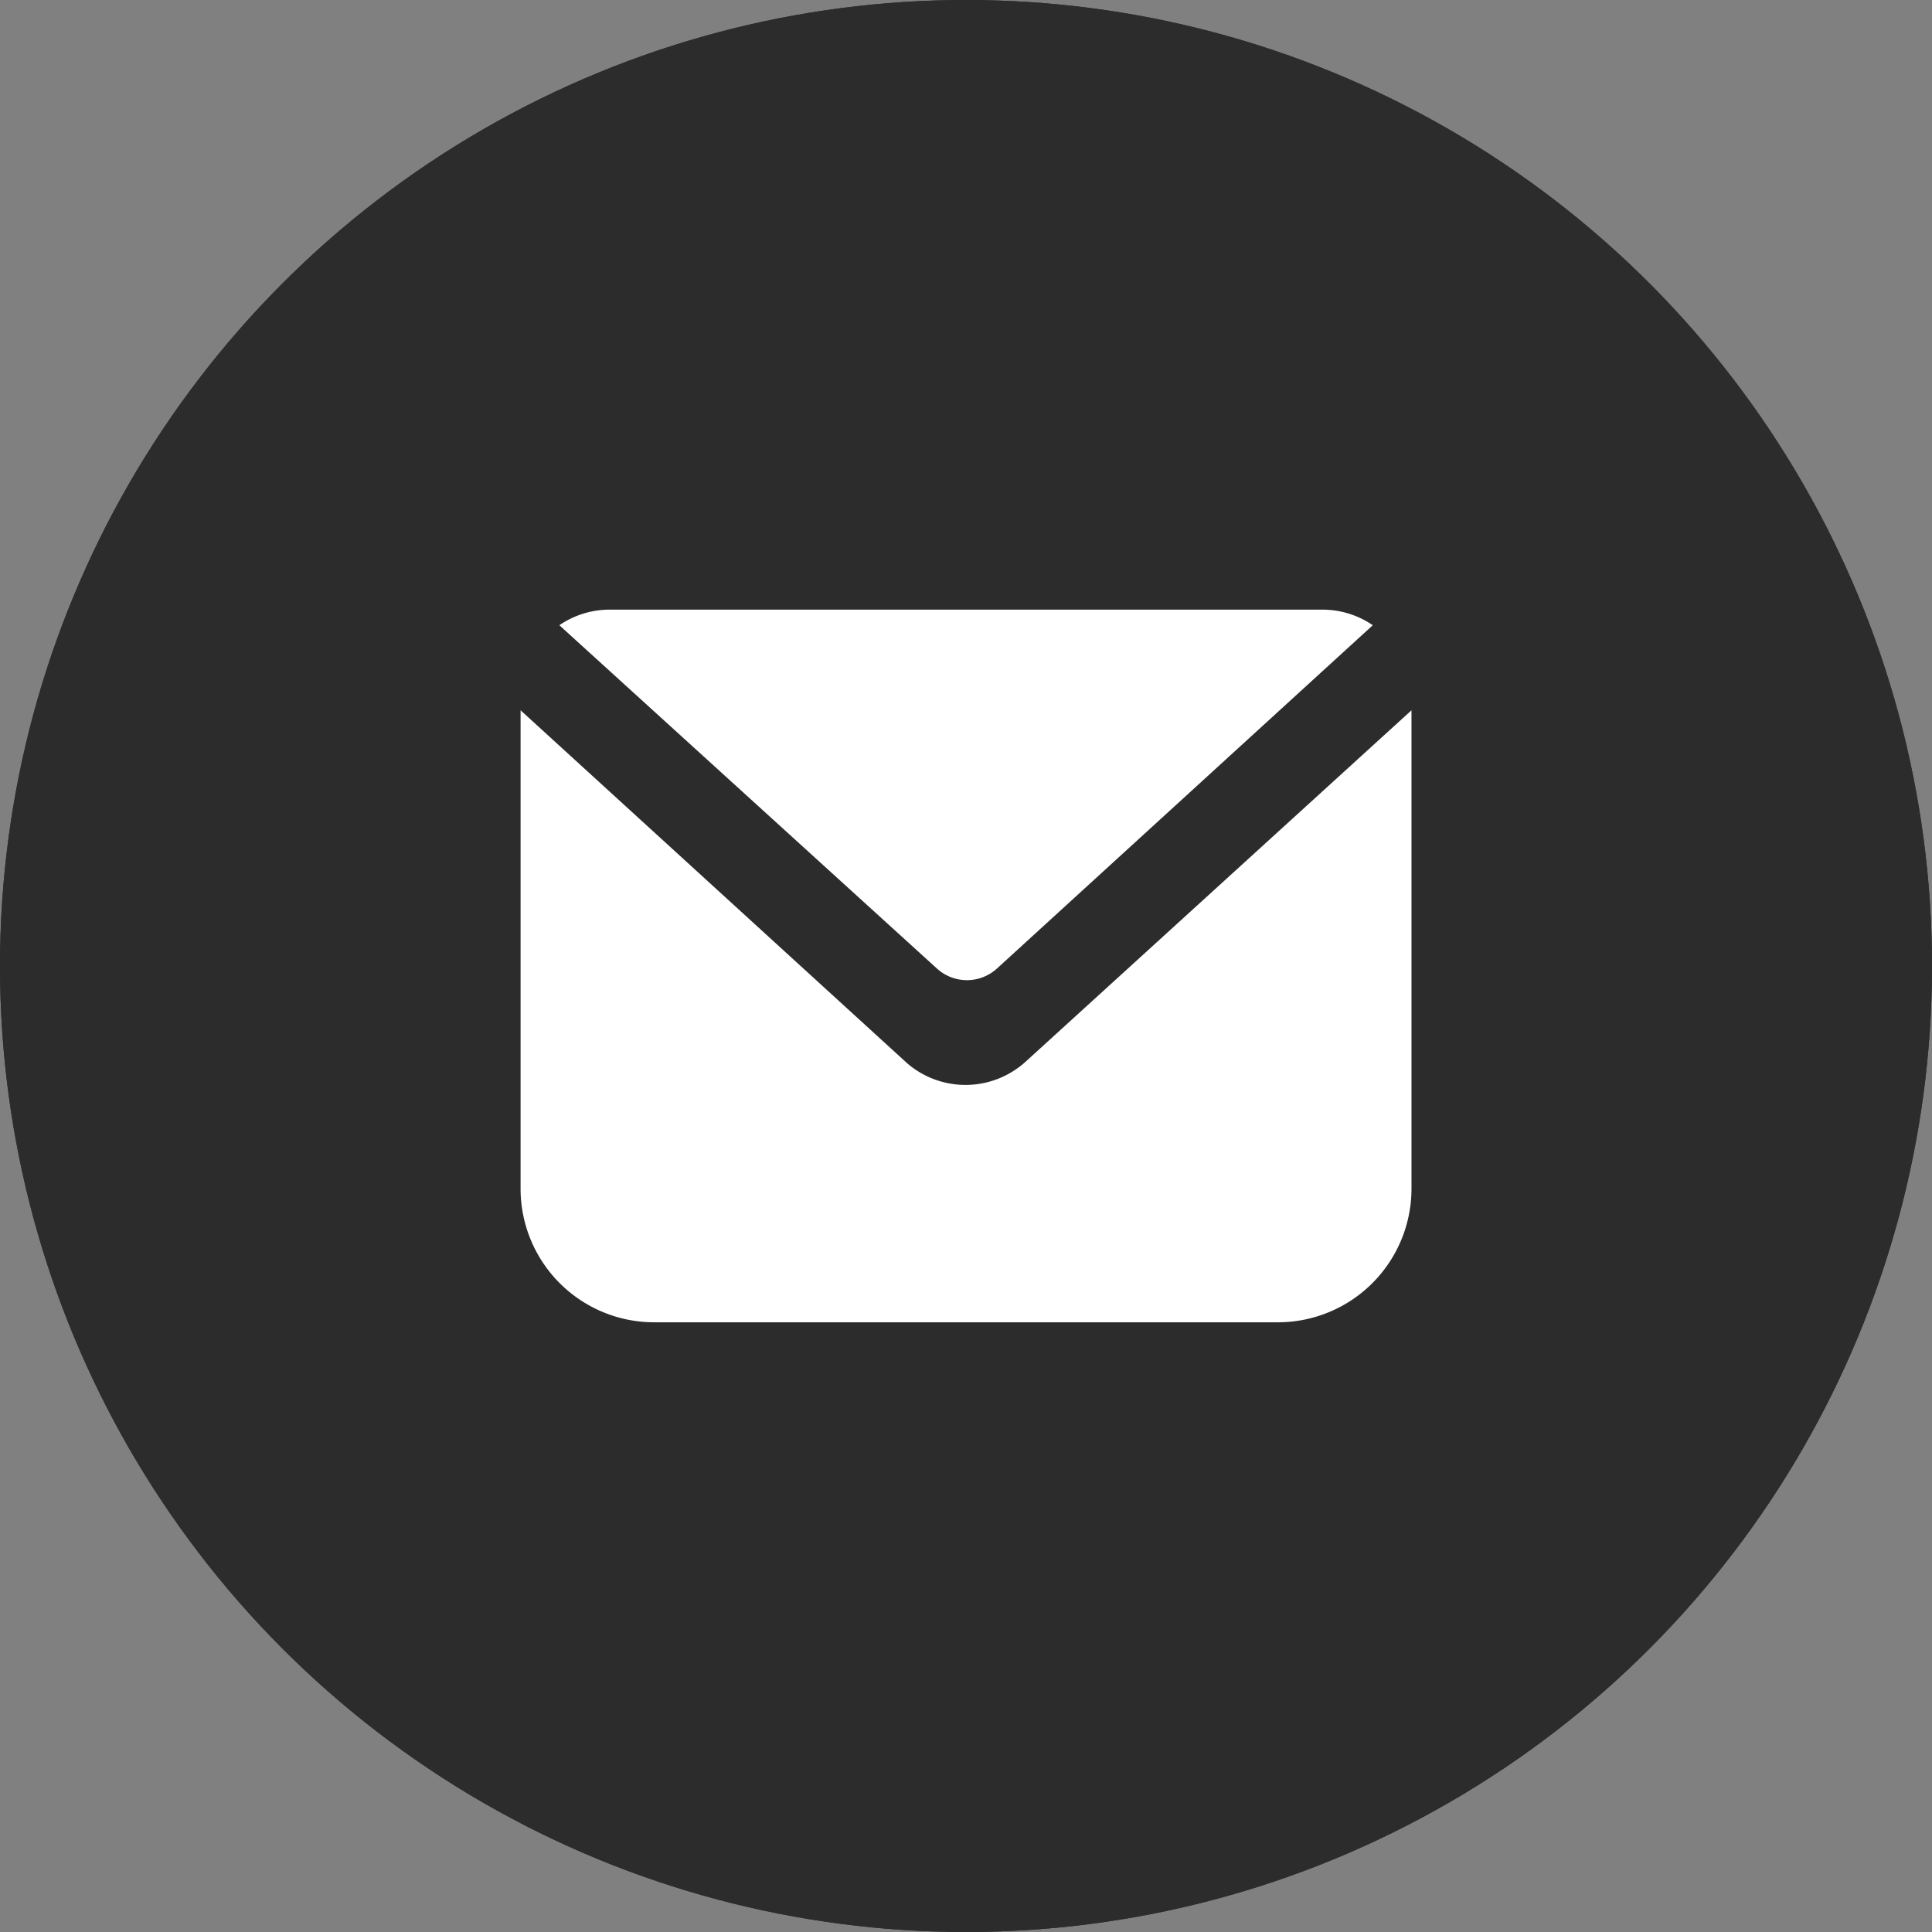
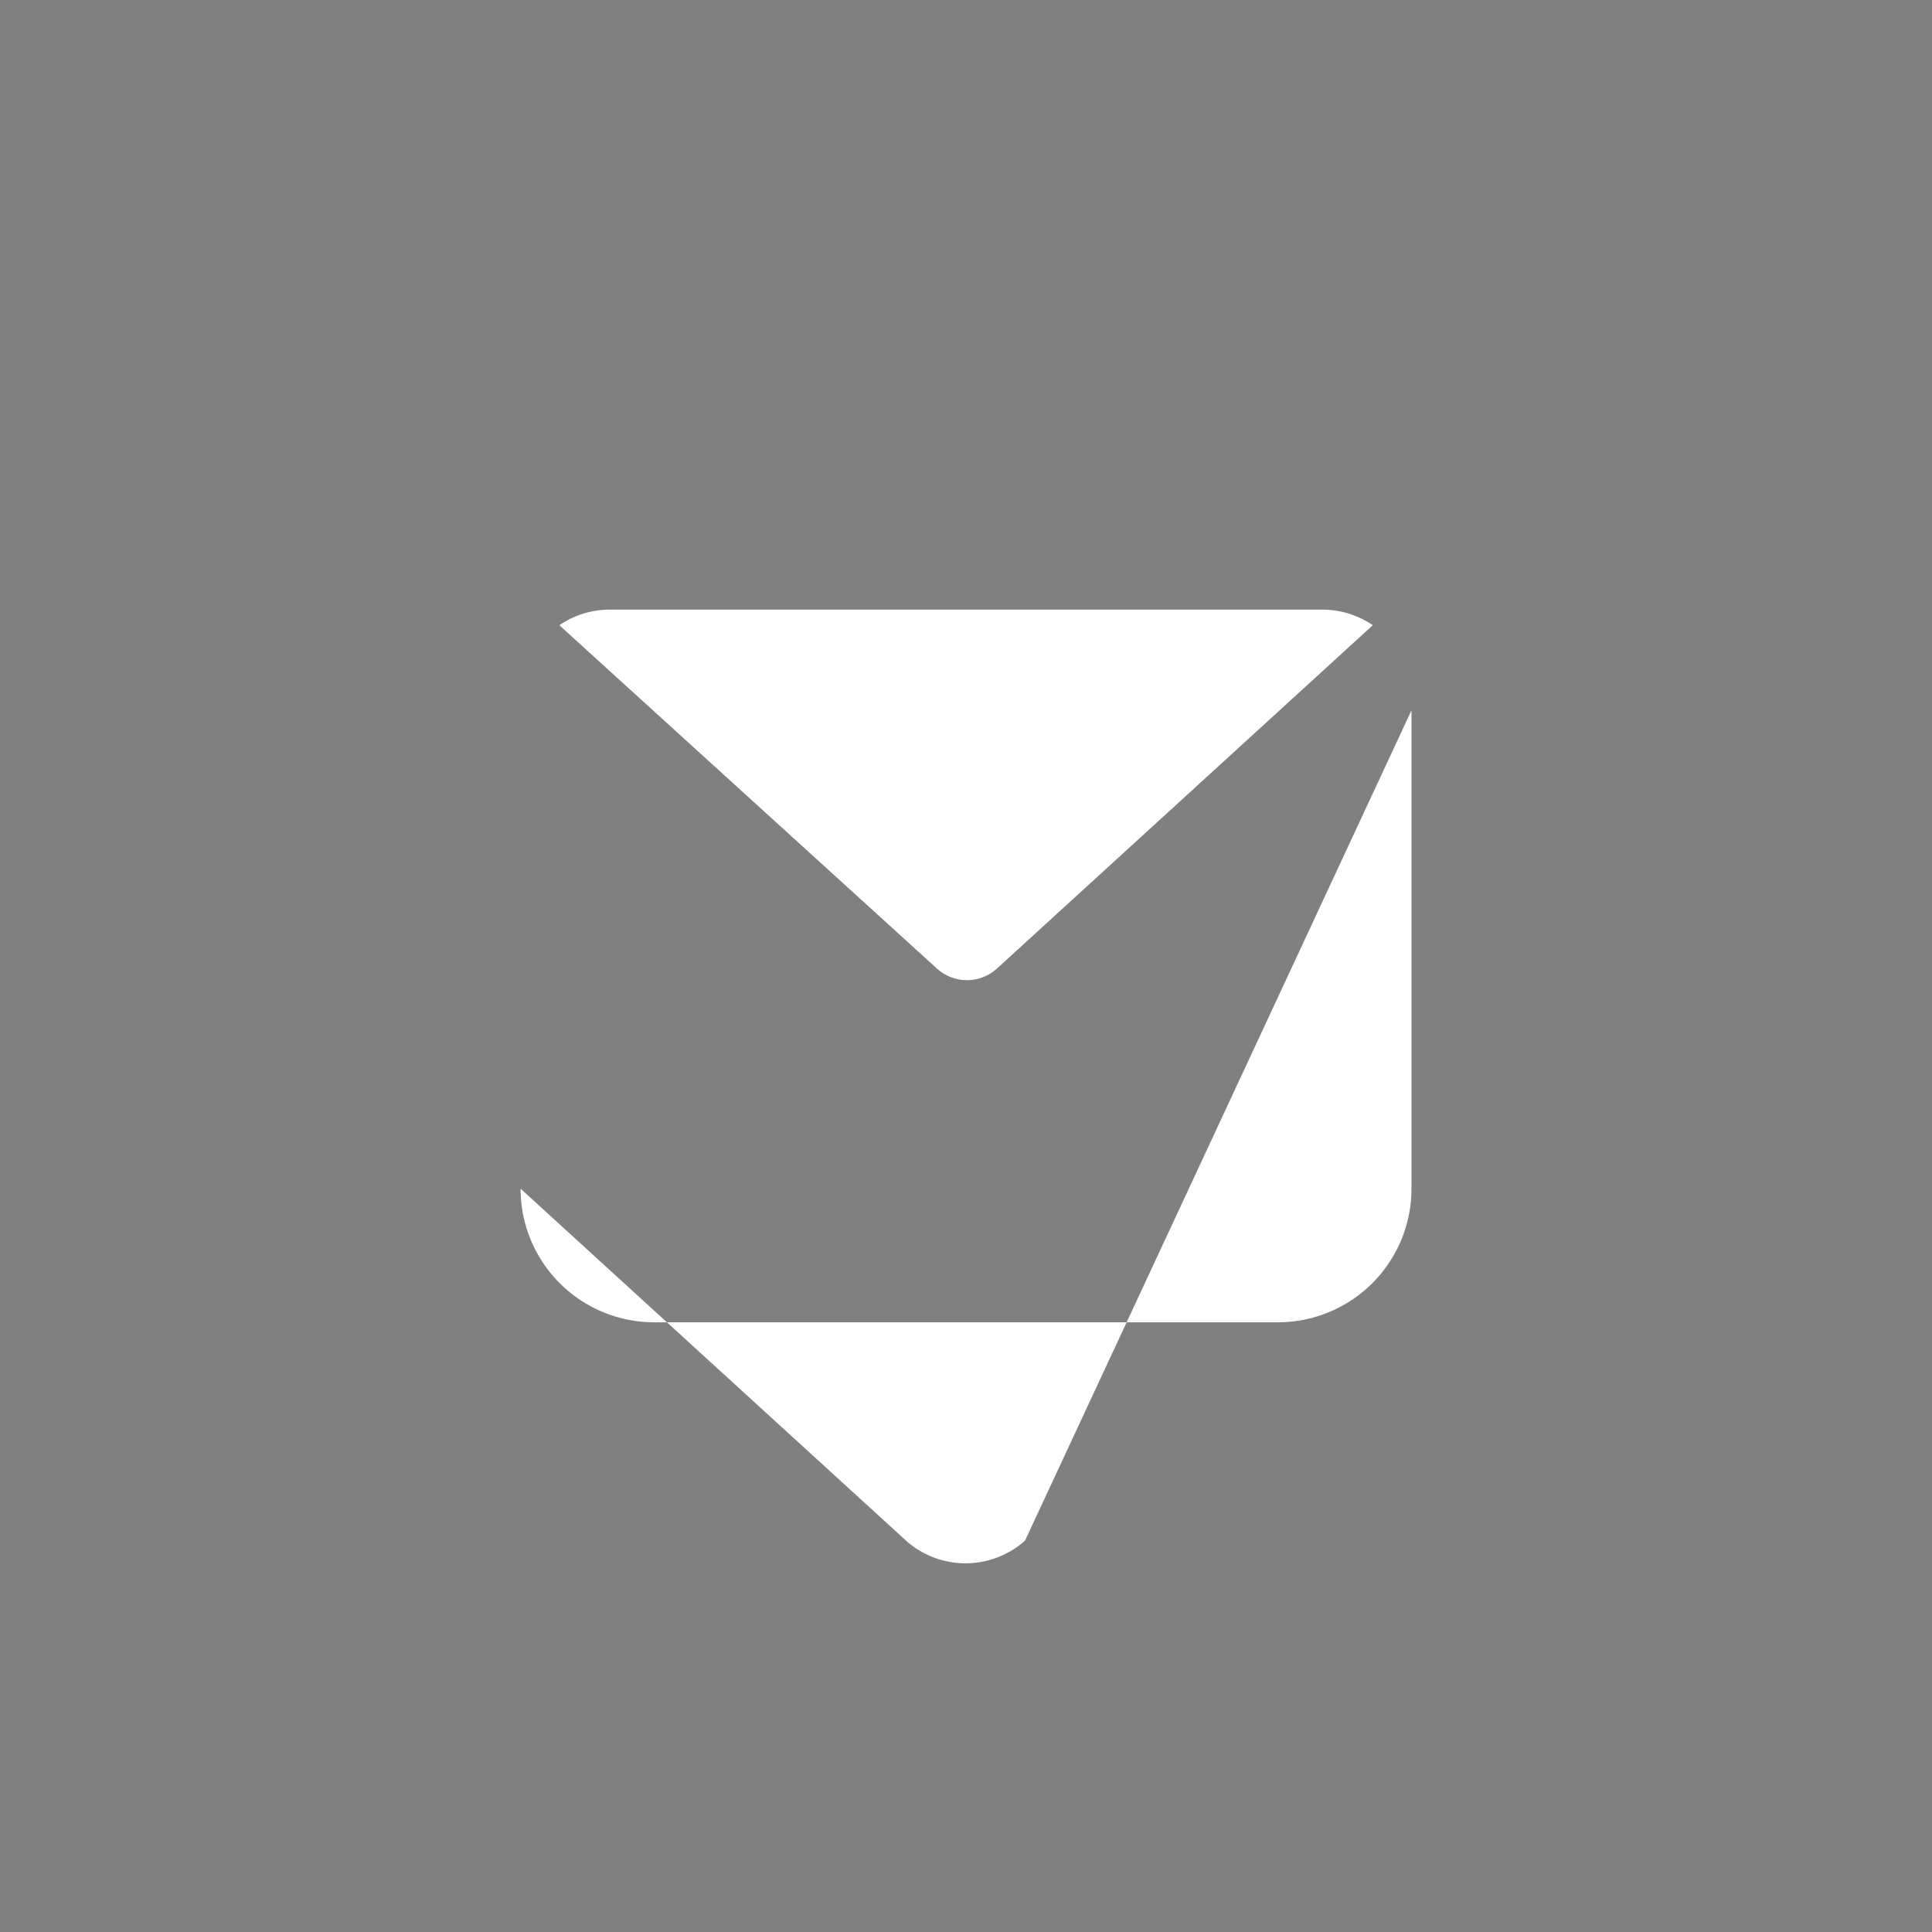
<svg xmlns="http://www.w3.org/2000/svg" width="31" height="31" viewBox="0 0 31 31">
  <rect x="0" y="0" width="31" height="31" fill="#808080" stroke="none" />
  <g id="Group_173540" data-name="Group 173540" transform="translate(-478 -184)">
    <g id="Ellipse_56" data-name="Ellipse 56" transform="translate(478 184)" fill="#2c2c2c" stroke="#2c2c2c" stroke-width="1">
-       <circle cx="15.5" cy="15.5" r="15.5" stroke="none" />
-       <circle cx="15.5" cy="15.5" r="15" fill="none" />
-     </g>
+       </g>
    <g id="Group_6" data-name="Group 6" transform="translate(484.353 189.782)">
      <path id="Path_1322" data-name="Path 1322" d="M9.889,9.761a.715.715,0,0,1-.958,0L2.87,4.25A1.429,1.429,0,0,1,3.678,4H15.114a1.429,1.429,0,0,1,.808.25Z" transform="translate(-0.248)" fill="#fff" />
-       <path id="Path_1323" data-name="Path 1323" d="M16.295,6.26v7.676a2.144,2.144,0,0,1-2.144,2.144H4.144A2.144,2.144,0,0,1,2,13.936V6.26l6.2,5.661a1.434,1.434,0,0,0,1.894-.014Z" transform="translate(0 -0.645)" fill="#fff" />
+       <path id="Path_1323" data-name="Path 1323" d="M16.295,6.26v7.676a2.144,2.144,0,0,1-2.144,2.144H4.144A2.144,2.144,0,0,1,2,13.936l6.2,5.661a1.434,1.434,0,0,0,1.894-.014Z" transform="translate(0 -0.645)" fill="#fff" />
    </g>
  </g>
</svg>